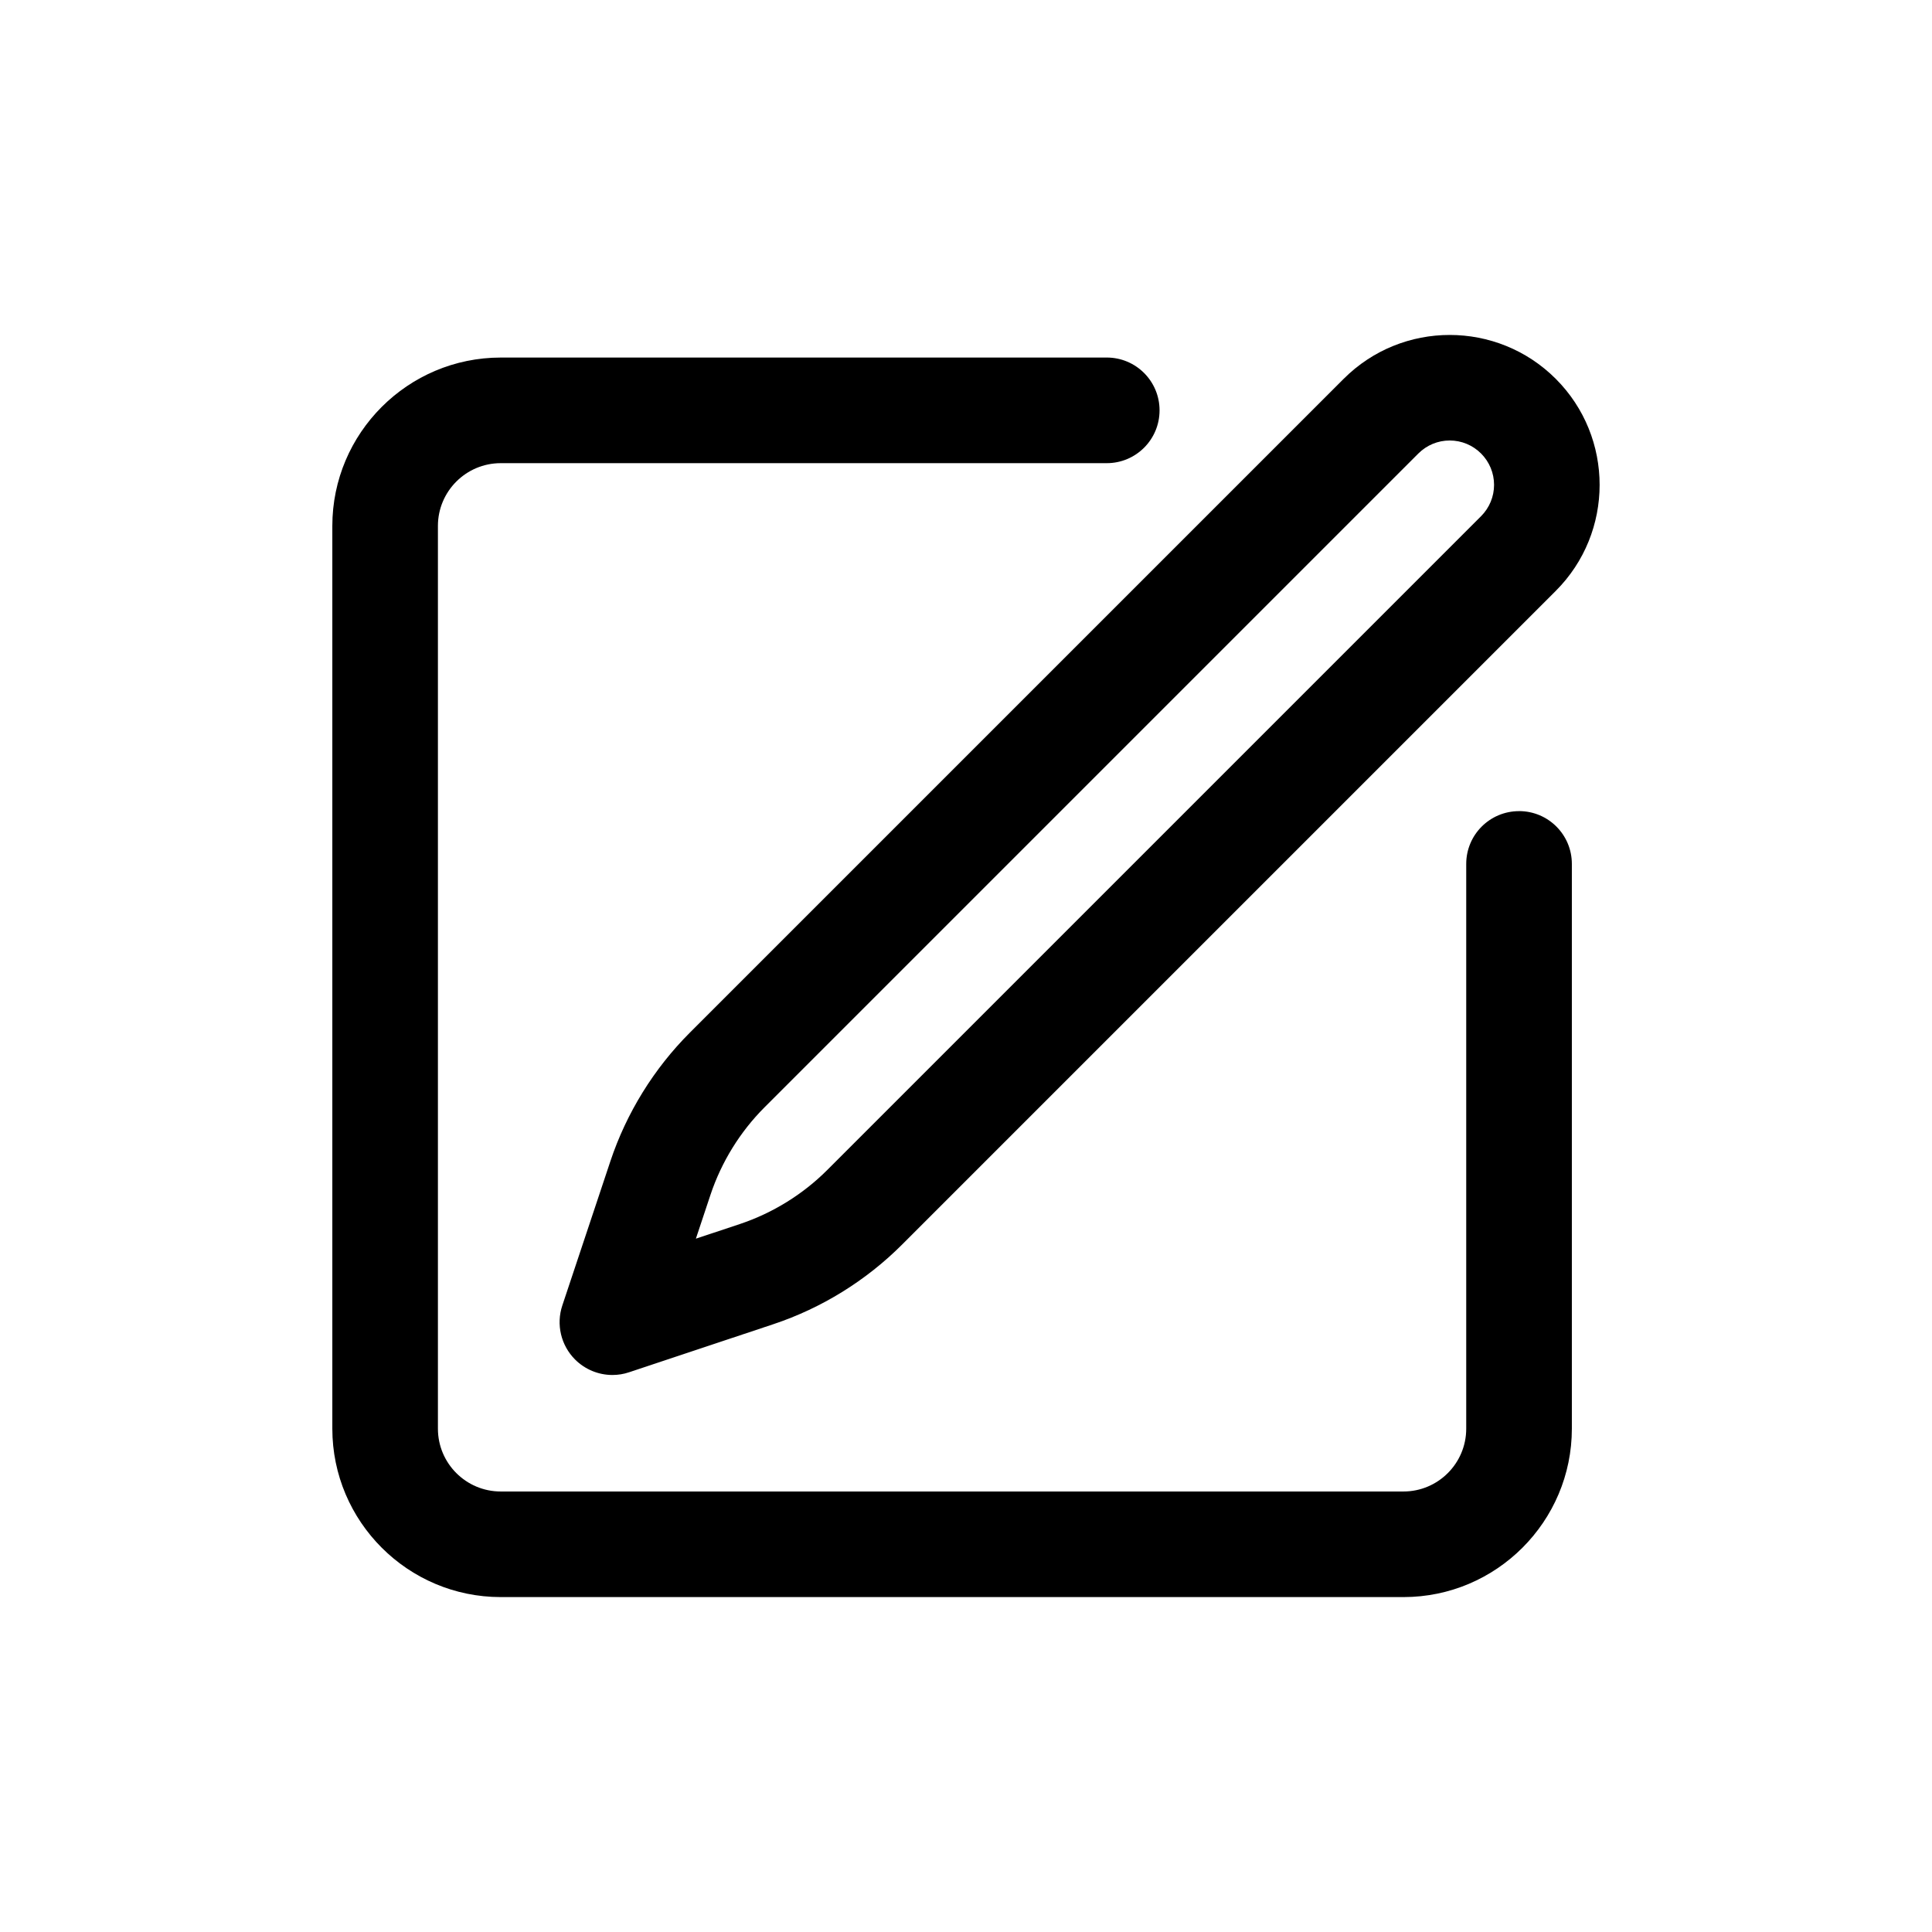
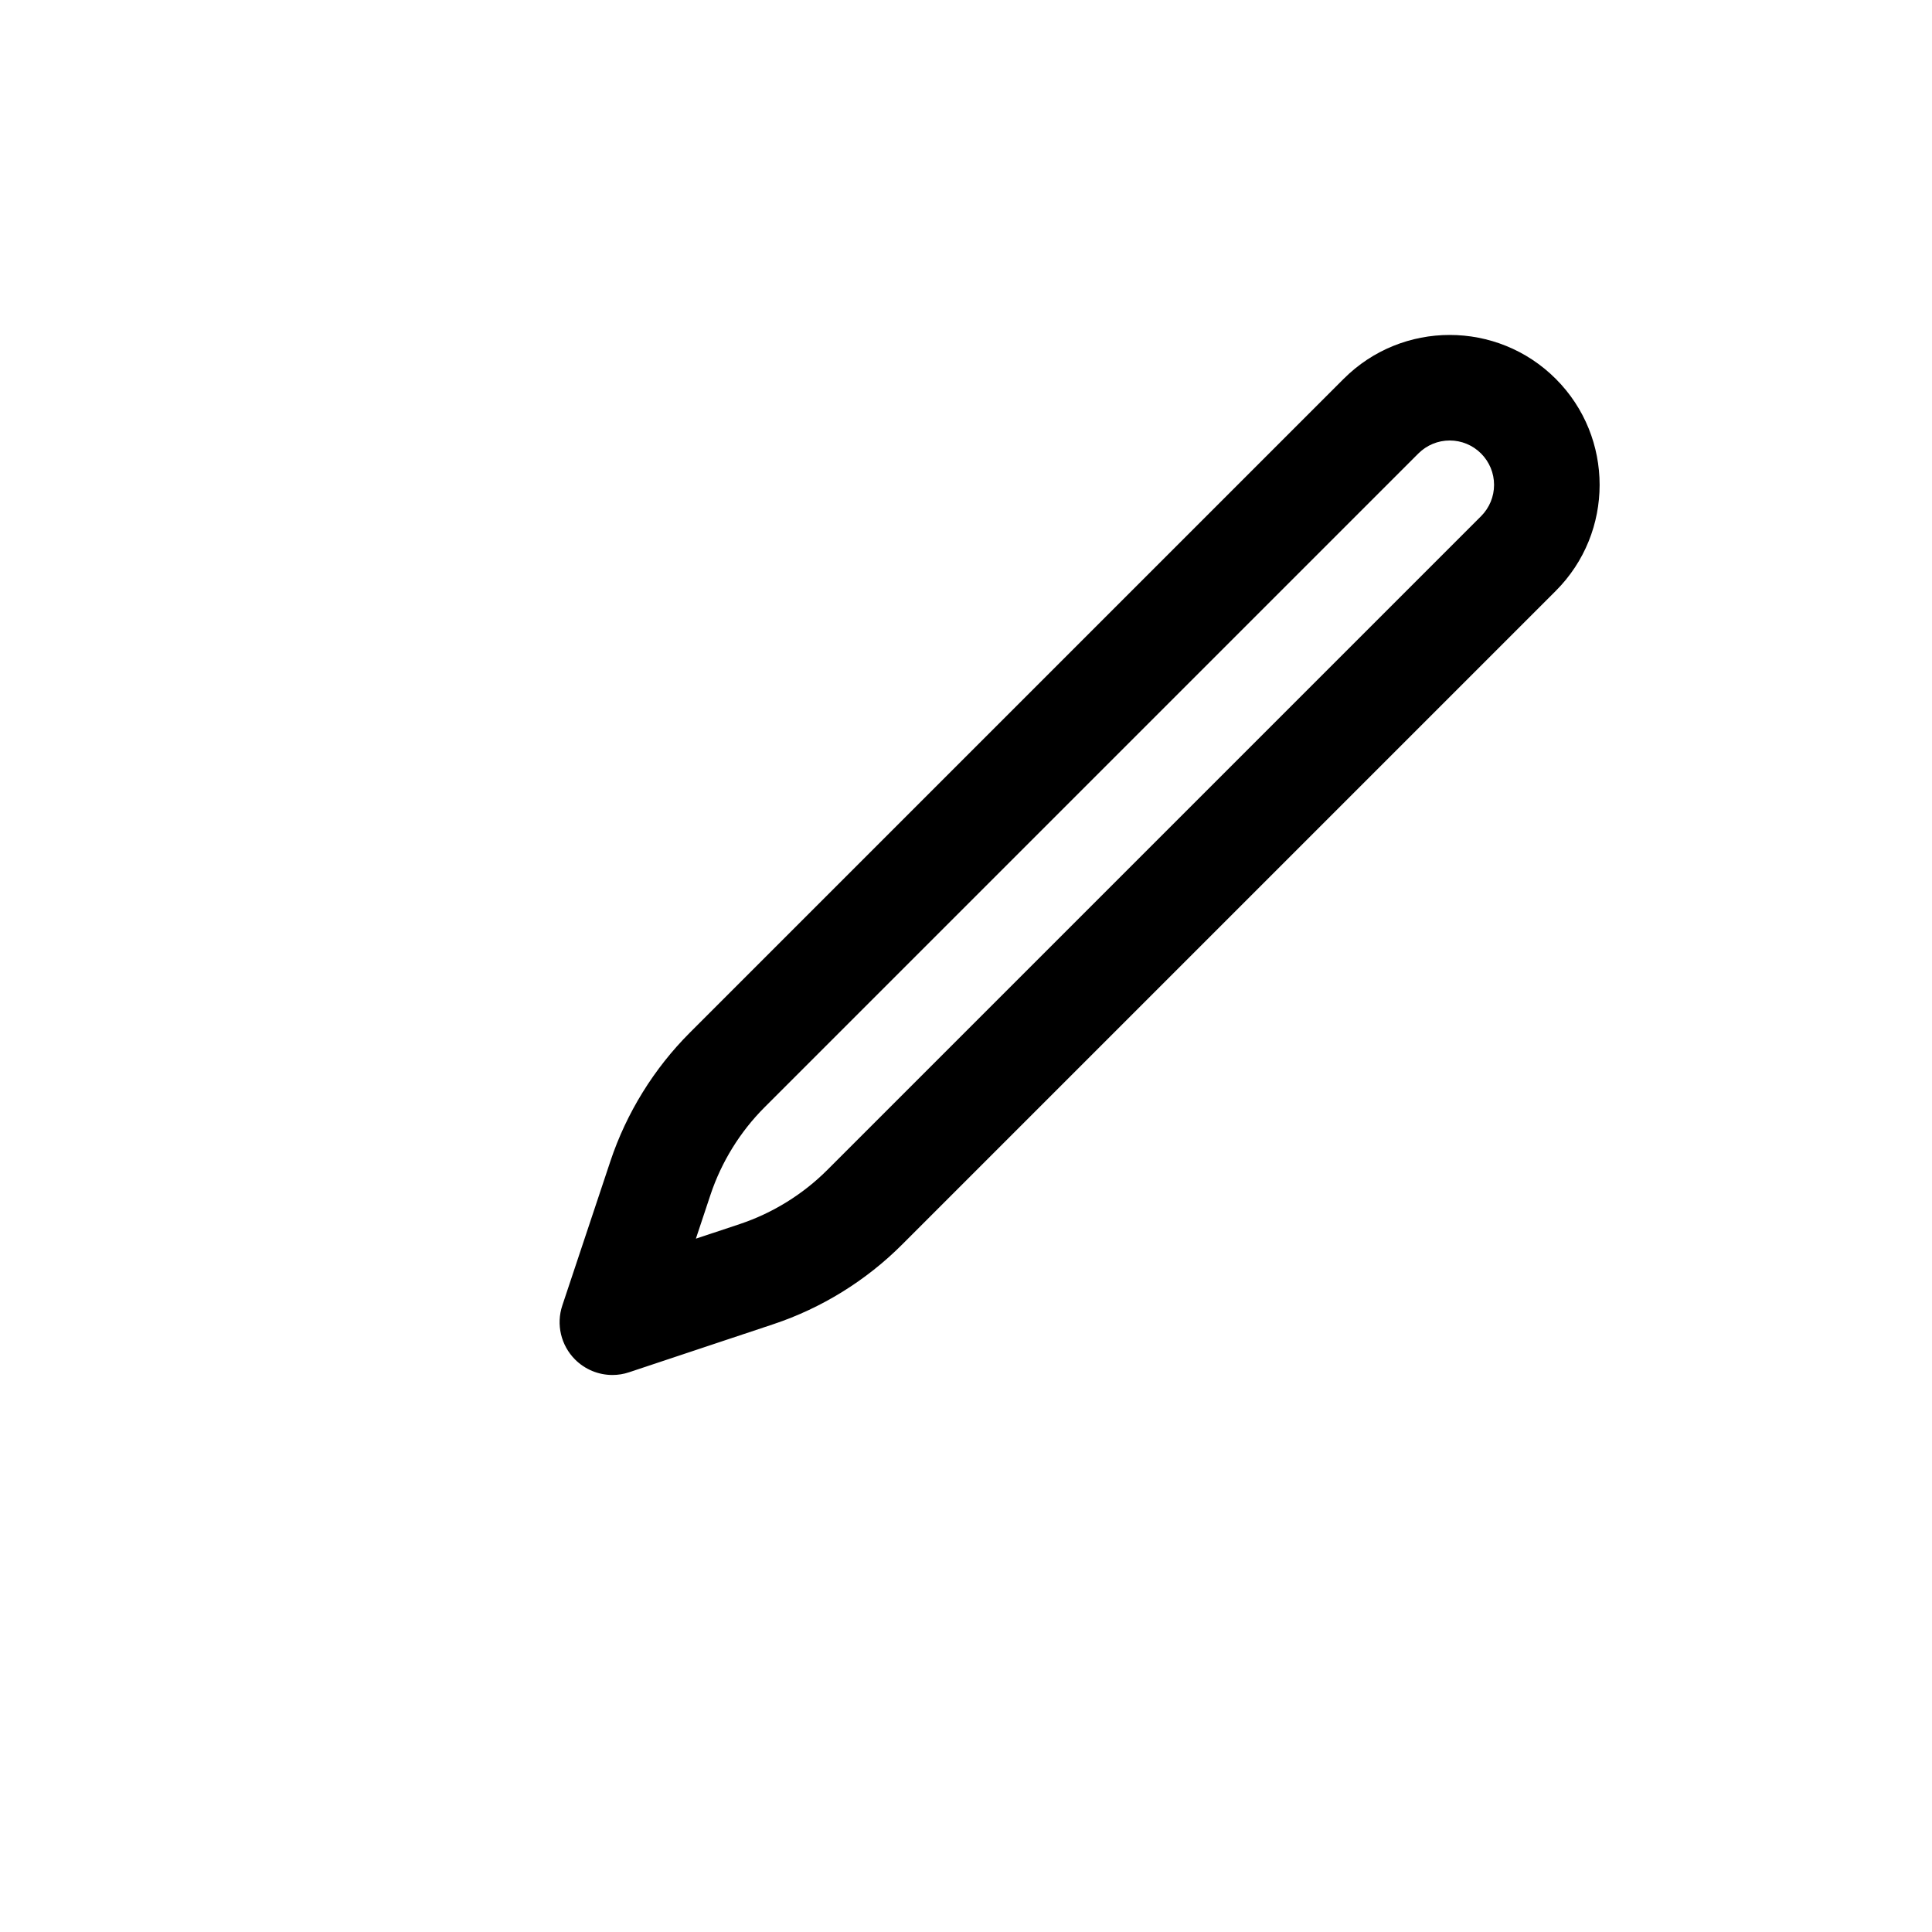
<svg xmlns="http://www.w3.org/2000/svg" fill="#000000" width="800px" height="800px" version="1.1" viewBox="144 144 512 512">
  <g>
-     <path d="m546.56 358.96c-7.734 0-13.996 6.258-13.996 13.996v149.66c0 9.184-7.461 16.645-16.633 16.645h-239.23c-9.188 0-16.648-7.461-16.648-16.645v-239.24c0-9.172 7.461-16.633 16.645-16.633h160.6c7.734 0 13.996-6.258 13.996-13.996 0-7.734-6.258-13.996-13.996-13.996l-160.59 0.004c-24.617 0-44.637 20.023-44.637 44.621v239.23c0 24.613 20.023 44.637 44.637 44.637h239.23c24.602 0 44.621-20.023 44.621-44.637v-149.66c0-7.738-6.258-13.996-13.996-13.996z" />
    <path d="m500.09 244.39-173.27 173.27c-9.527 9.527-16.809 21.305-21.059 34.07l-12.738 38.227c-1.68 5.031-0.367 10.578 3.375 14.324 2.664 2.664 6.246 4.102 9.895 4.102 1.477 0 2.981-0.23 4.43-0.723l38.227-12.738c12.766-4.25 24.547-11.535 34.07-21.059l173.27-173.27c15.5-15.5 15.5-40.699 0-56.199-15.5-15.504-40.703-15.504-56.199-0.004zm36.406 36.406-173.27 173.27c-6.465 6.465-14.473 11.41-23.137 14.309l-11.672 3.883 3.883-11.672c2.898-8.664 7.844-16.672 14.309-23.137l173.27-173.27c2.227-2.215 5.18-3.445 8.309-3.445s6.082 1.23 8.309 3.445c2.215 2.227 3.445 5.18 3.445 8.309 0 3.129-1.23 6.082-3.445 8.309z" />
  </g>
</svg>